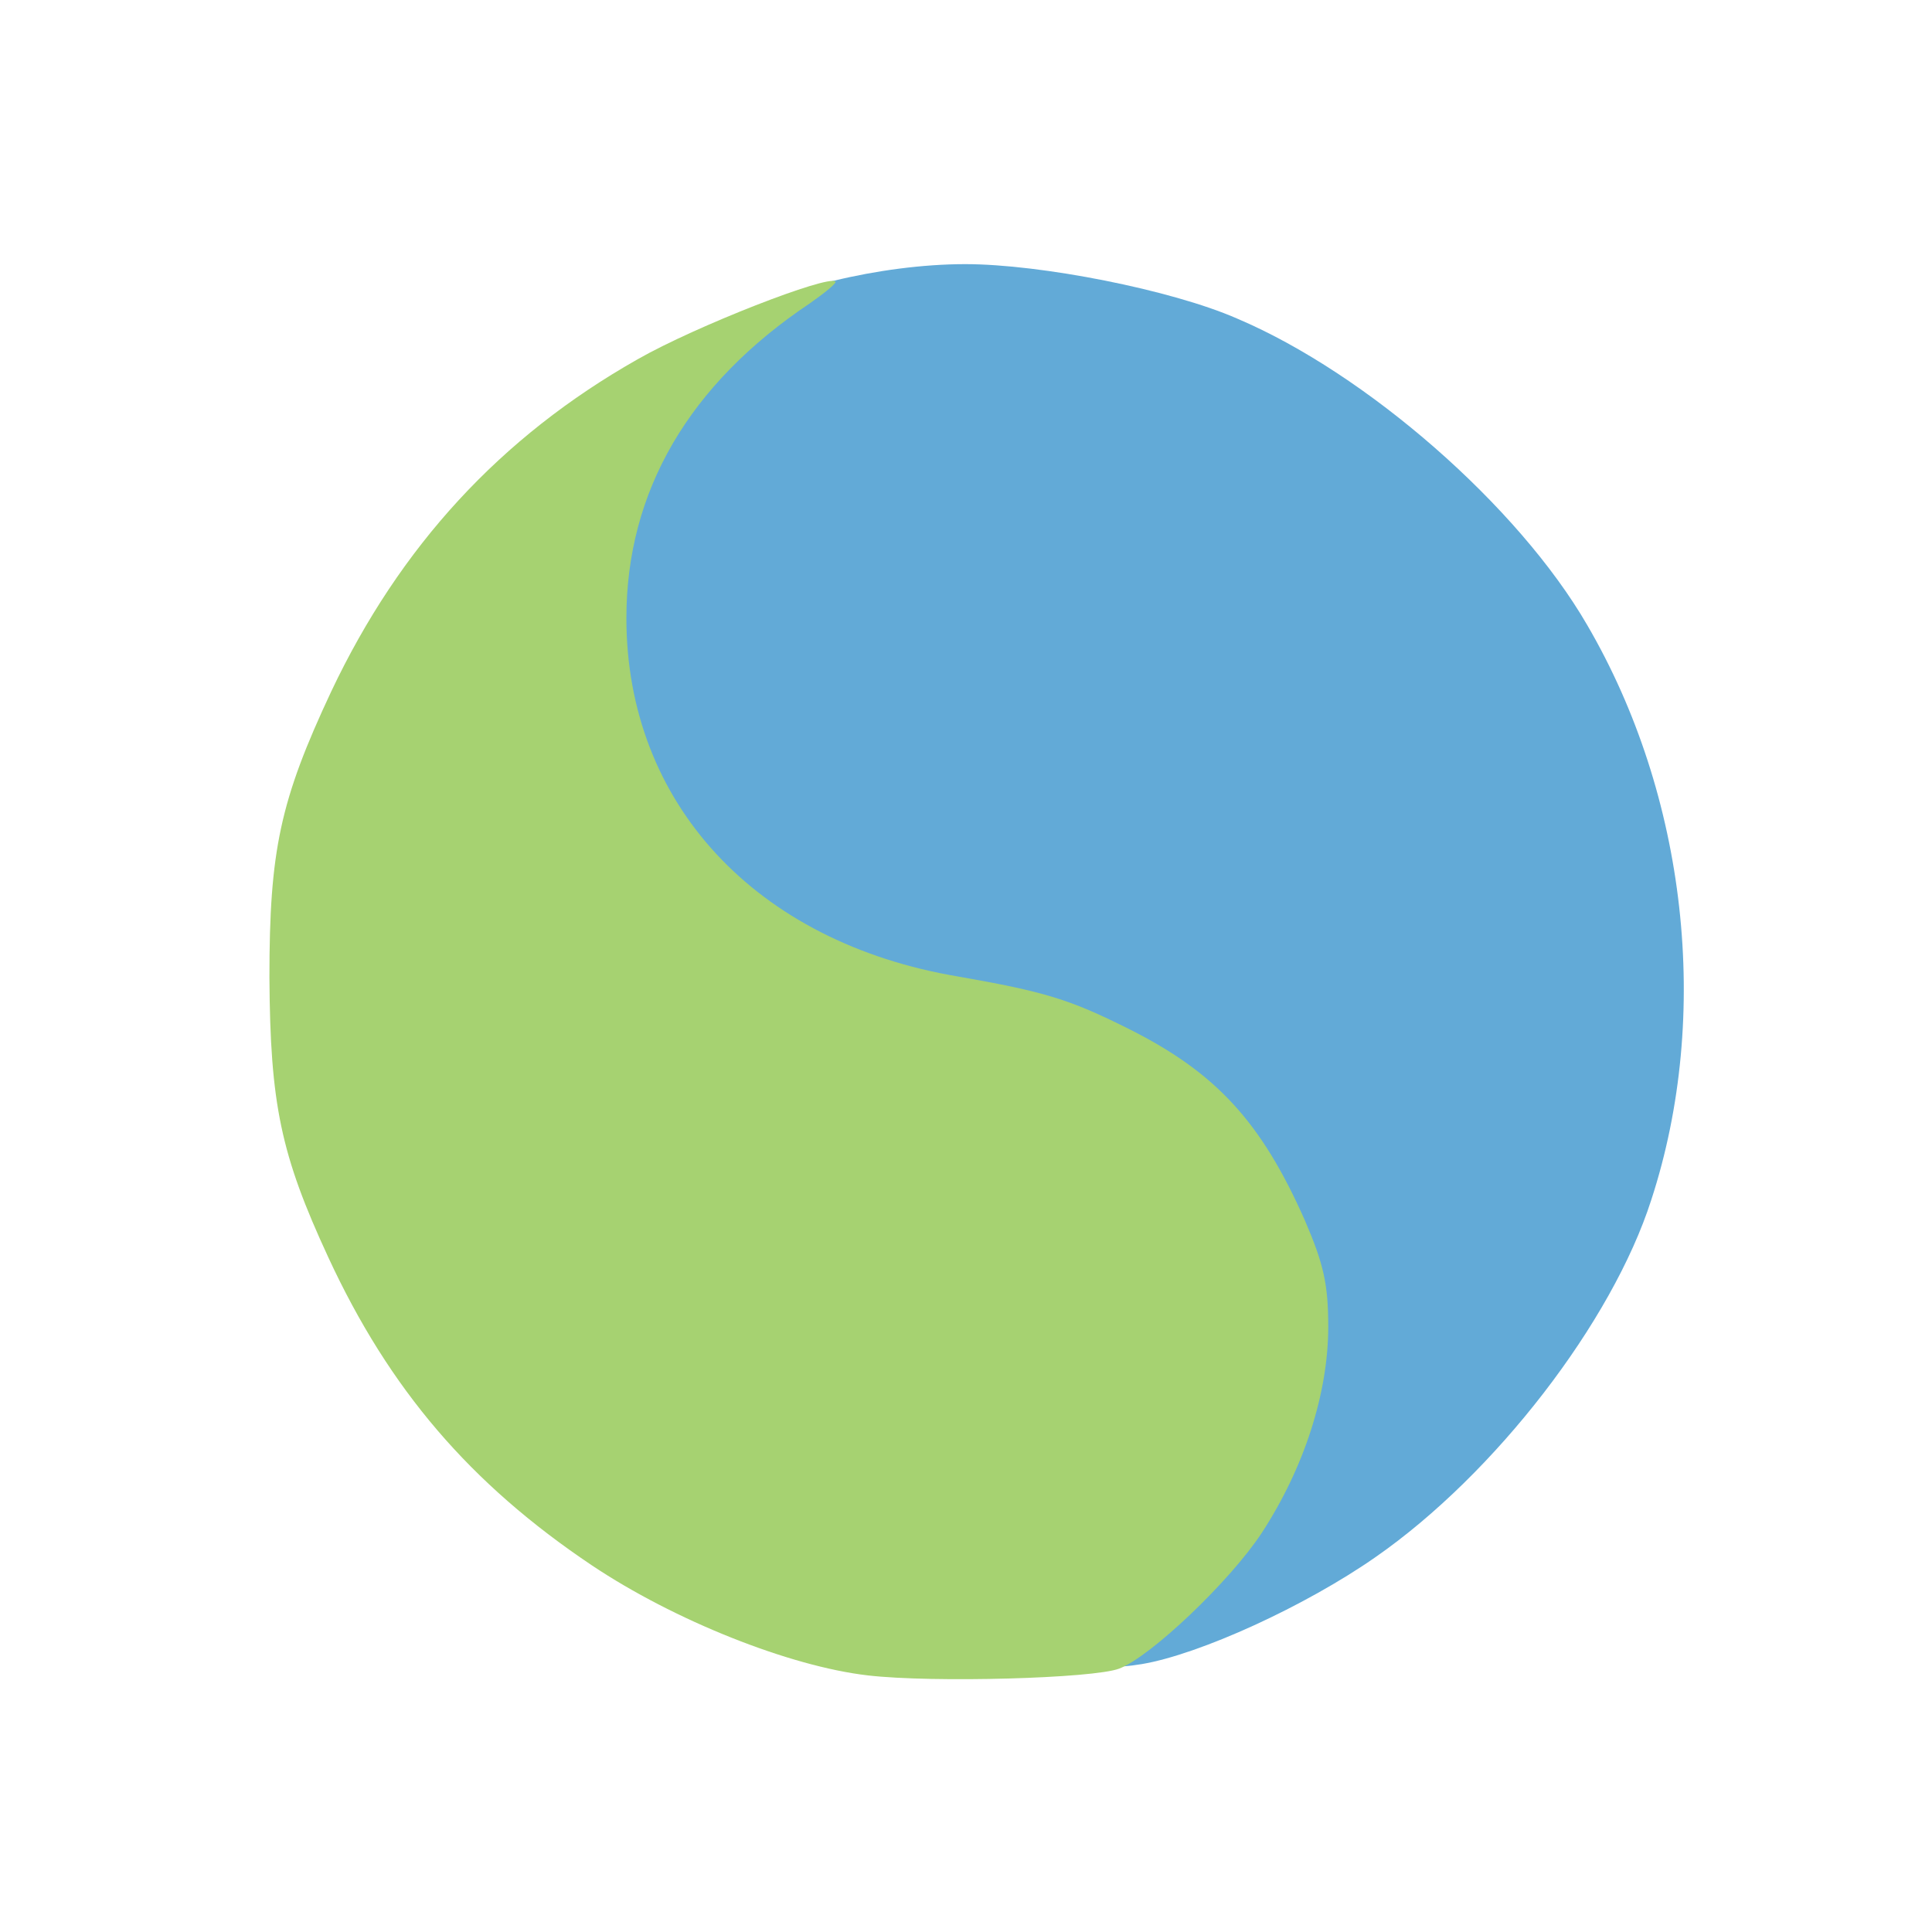
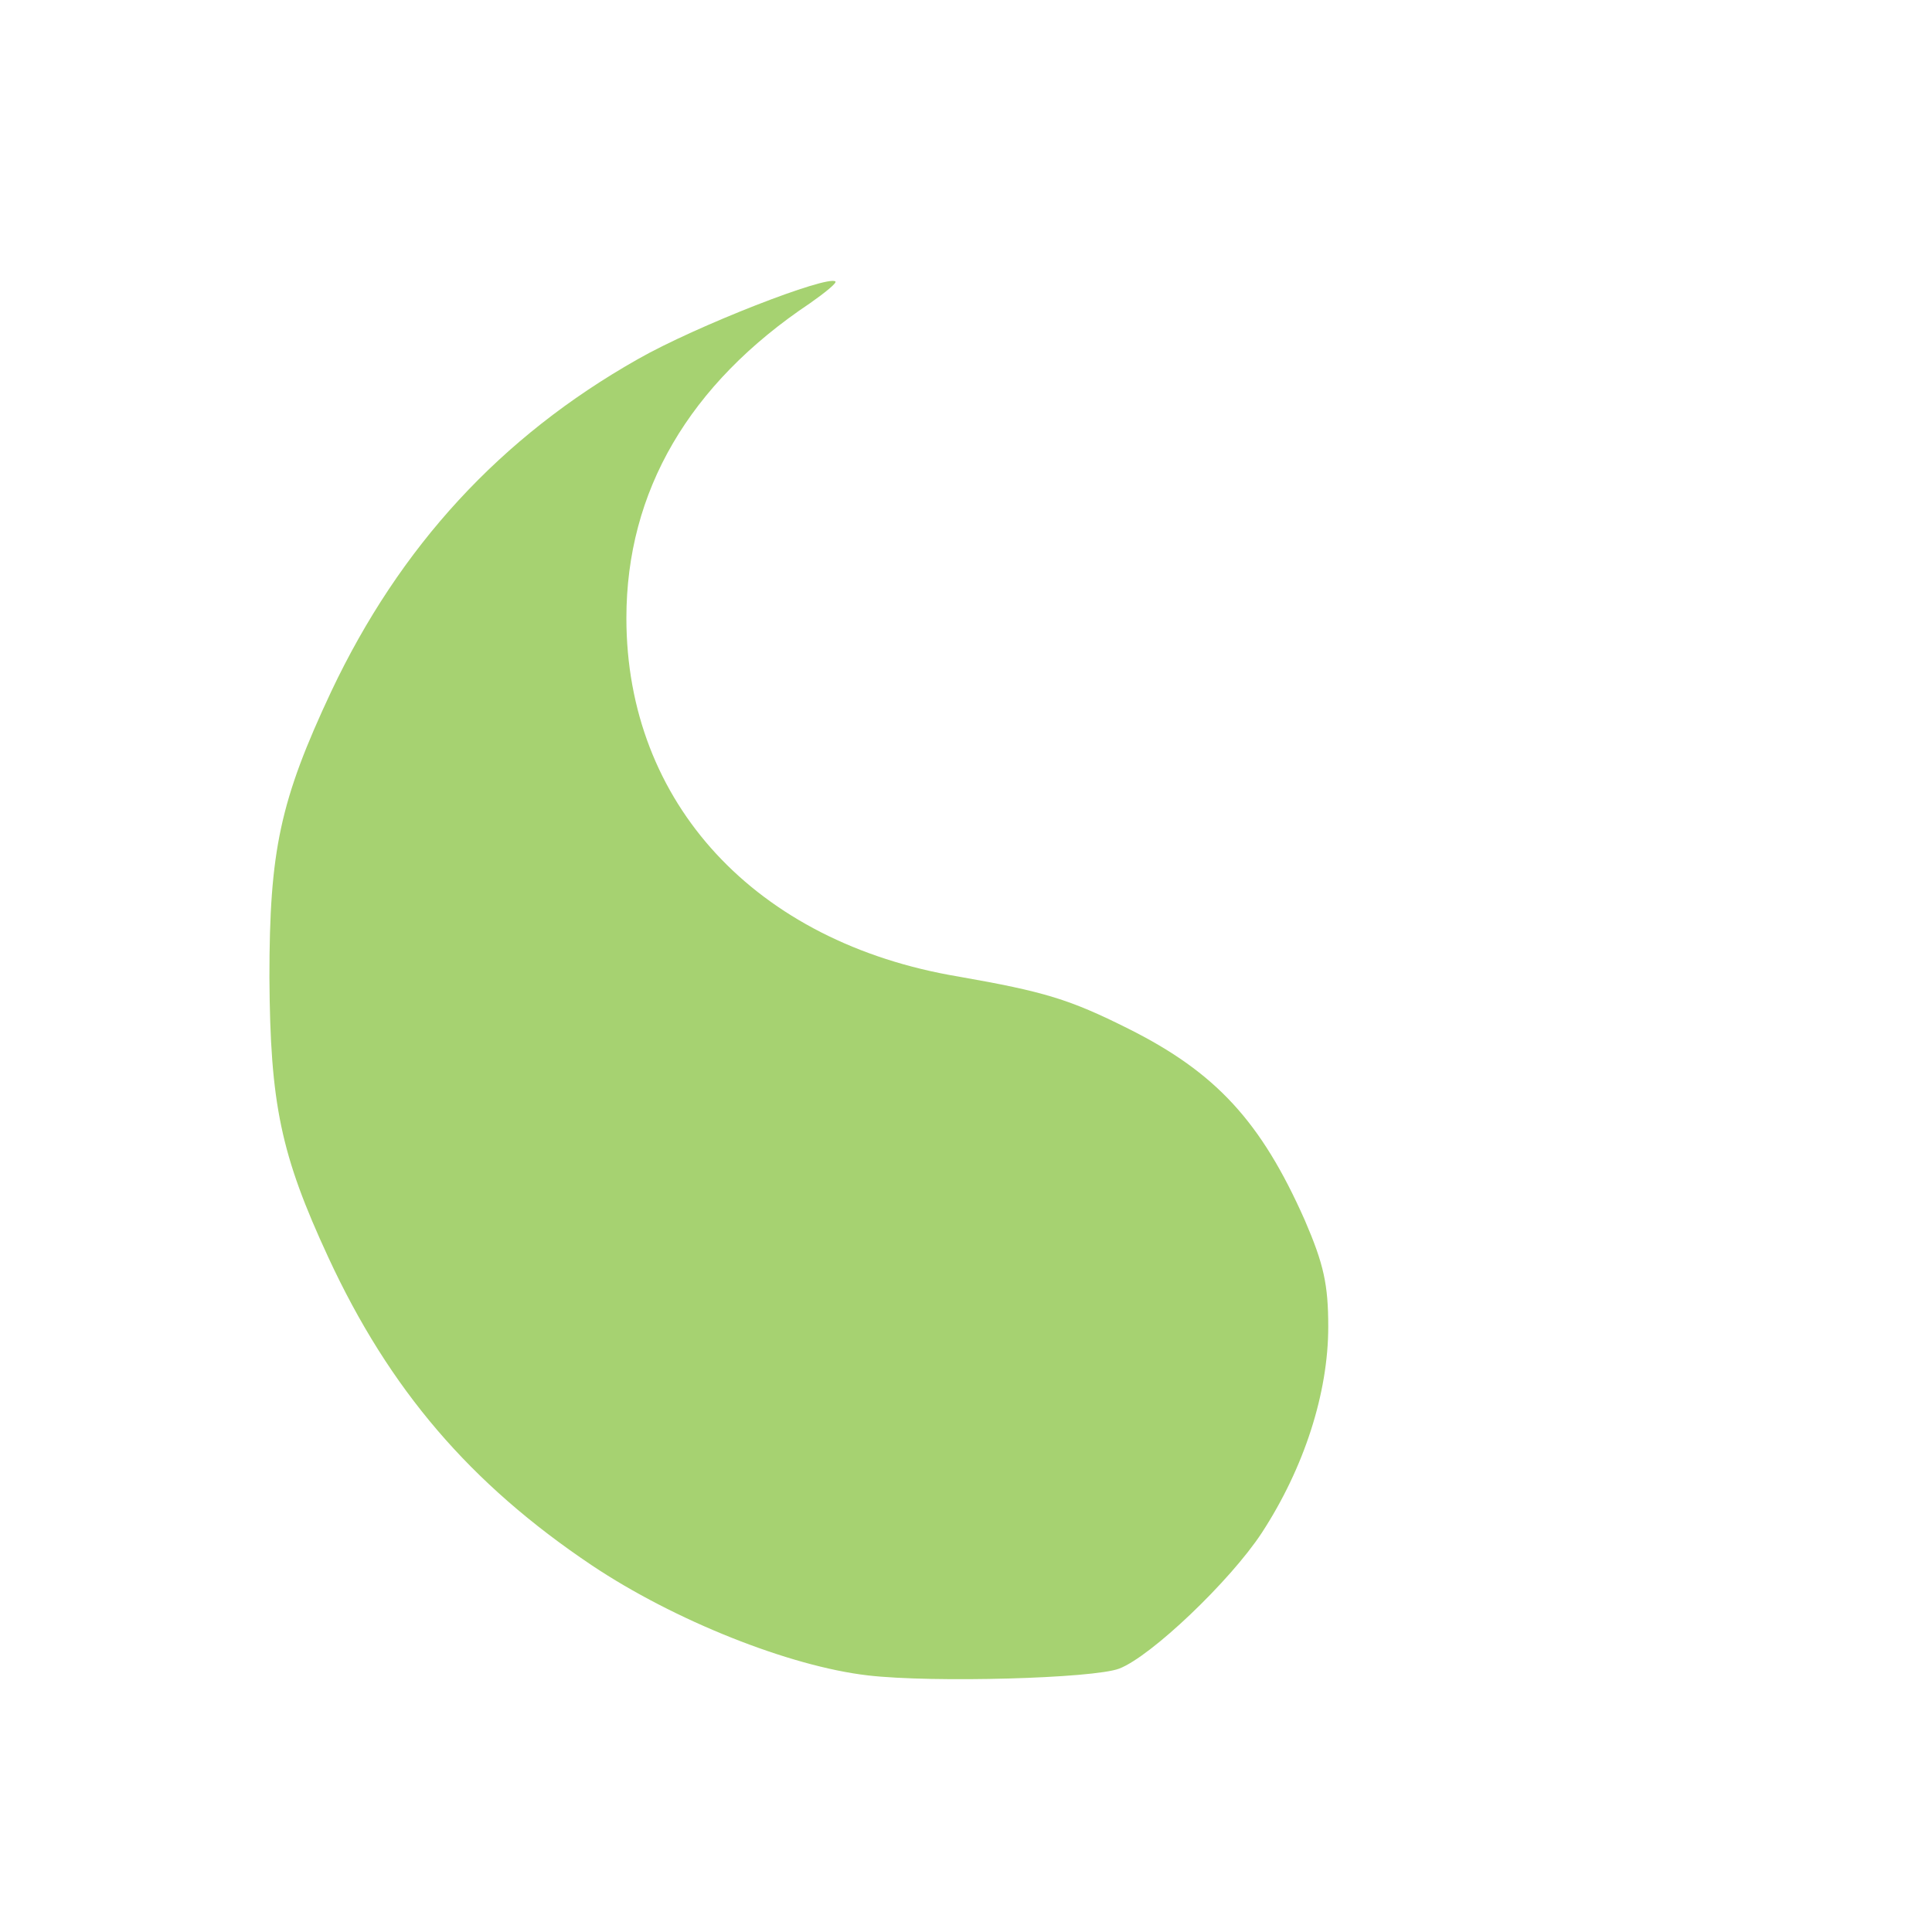
<svg xmlns="http://www.w3.org/2000/svg" t="1740632512392" class="icon" viewBox="0 0 1024 1024" version="1.1" p-id="33655" width="200" height="200">
-   <path d="M588 877.2c0-4 11.6-16.8 26-29.2 30.8-26 55.6-62.4 68.4-100.8 12.8-37.2 12-54-2.8-88.4-23.2-52.4-47.2-78.4-93.6-101.6-31.2-15.6-44.4-19.6-90-27.6-85.2-14-144-61.2-167.6-133.2-10.8-32.4-11.6-100-2-132.8 10-34.4 36.4-73.2 63.6-94 21.2-16 76.8-29.6 121.6-29.6 40 0 109.2 13.6 144 28.8 68.8 29.2 149.2 99.6 185.6 162.4 52.8 90.4 66 206.8 34 304.8-20.8 64.8-82.8 145.2-146 189.2-37.2 26-93.2 51.6-124 56.8-15.2 2.4-17.2 1.6-17.2-4.8z" fill="#62AAD7" p-id="33656" />
-   <path d="M460 888c-41.6-4.8-102.8-29.2-146.4-58.4-64.4-43.2-107.2-93.2-139.6-163.2-25.2-54.4-30.8-81.2-31.2-148.4 0-67.2 5.6-93.6 32.8-151.6 36.4-76.8 89.6-134.8 162.4-176 30.8-17.6 100.8-44.8 104.8-41.2 0.8 0.8-5.6 6-13.6 11.6-64 42.8-97.2 99.6-97.2 166.8 0 98 68.4 172 176 190 45.6 8 58.8 12 90 27.6 46.4 23.2 70.4 49.2 93.6 101.6 10 23.2 12.4 34 12.4 56.4 0 35.2-12.8 74.8-35.2 109.2-16.8 25.6-58.8 65.6-75.6 72-13.6 5.2-98.8 7.6-133.2 3.6z" fill="#A6D271" p-id="33657" />
+   <path d="M460 888c-41.6-4.8-102.8-29.2-146.4-58.4-64.4-43.2-107.2-93.2-139.6-163.2-25.2-54.4-30.8-81.2-31.2-148.4 0-67.2 5.6-93.6 32.8-151.6 36.4-76.8 89.6-134.8 162.4-176 30.8-17.6 100.8-44.8 104.8-41.2 0.8 0.8-5.6 6-13.6 11.6-64 42.8-97.2 99.6-97.2 166.8 0 98 68.4 172 176 190 45.6 8 58.8 12 90 27.6 46.4 23.2 70.4 49.2 93.6 101.6 10 23.2 12.4 34 12.4 56.4 0 35.2-12.8 74.8-35.2 109.2-16.8 25.6-58.8 65.6-75.6 72-13.6 5.2-98.8 7.6-133.2 3.6" fill="#A6D271" p-id="33657" />
</svg>